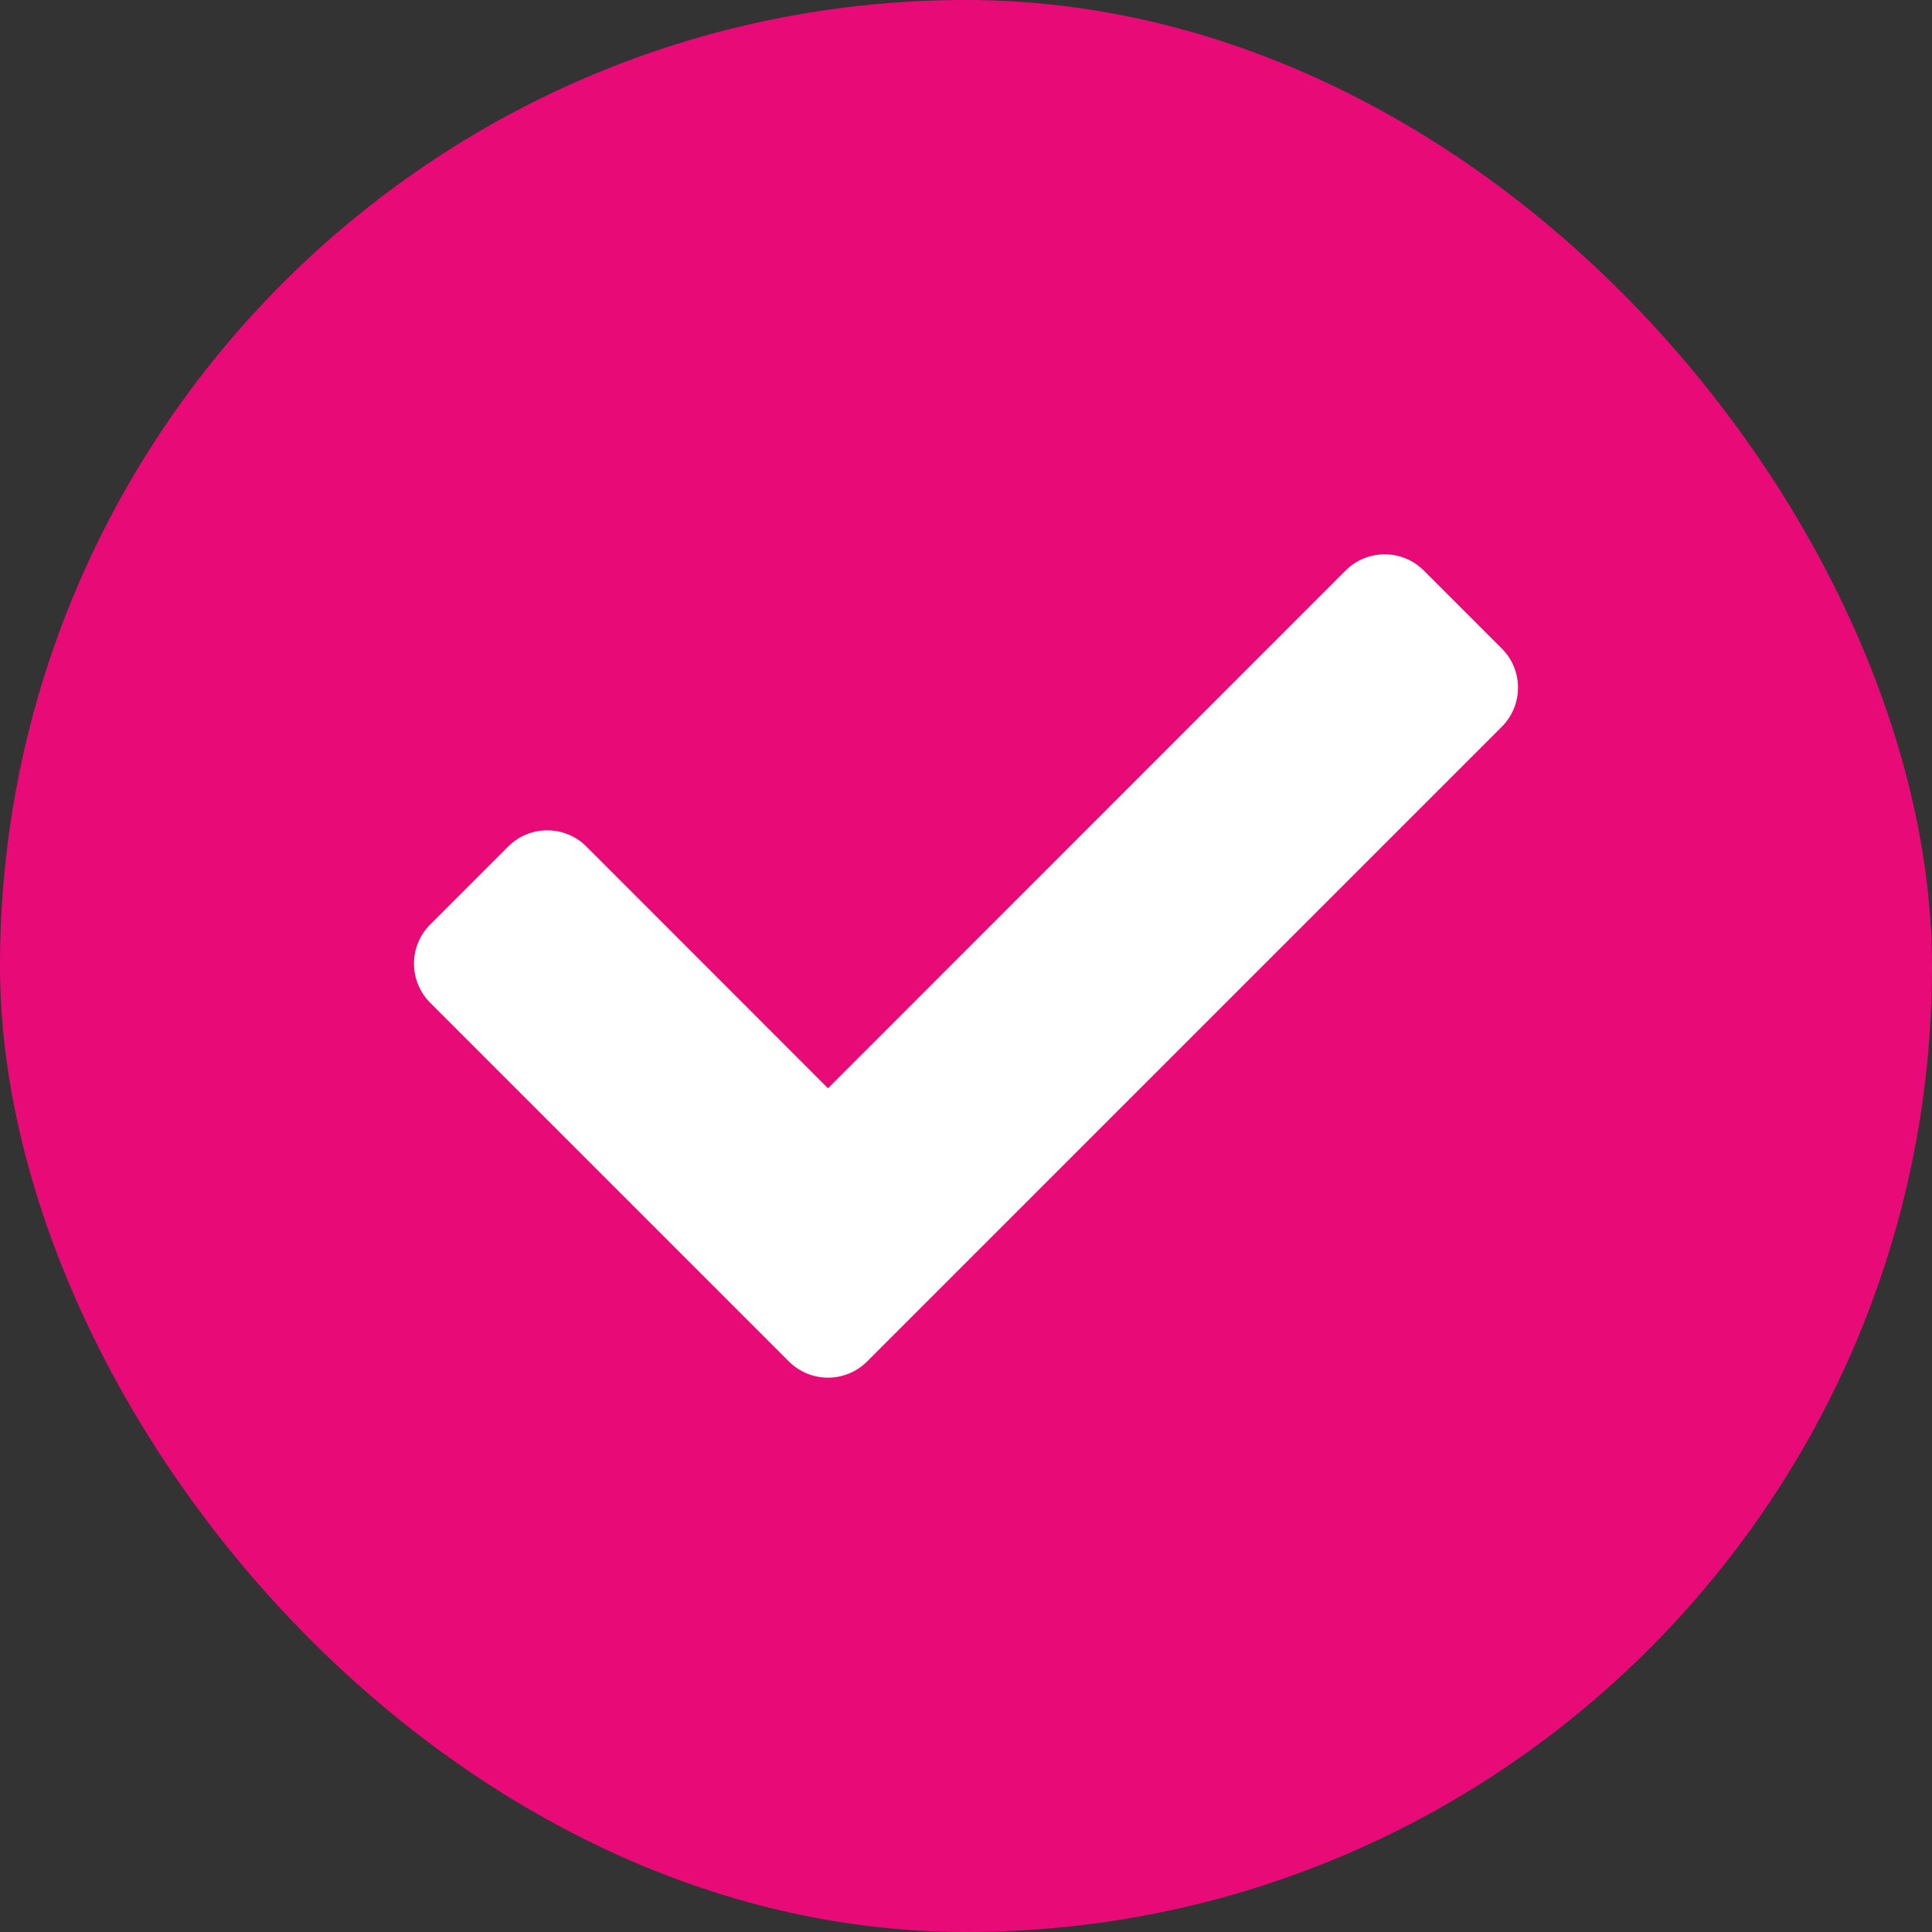
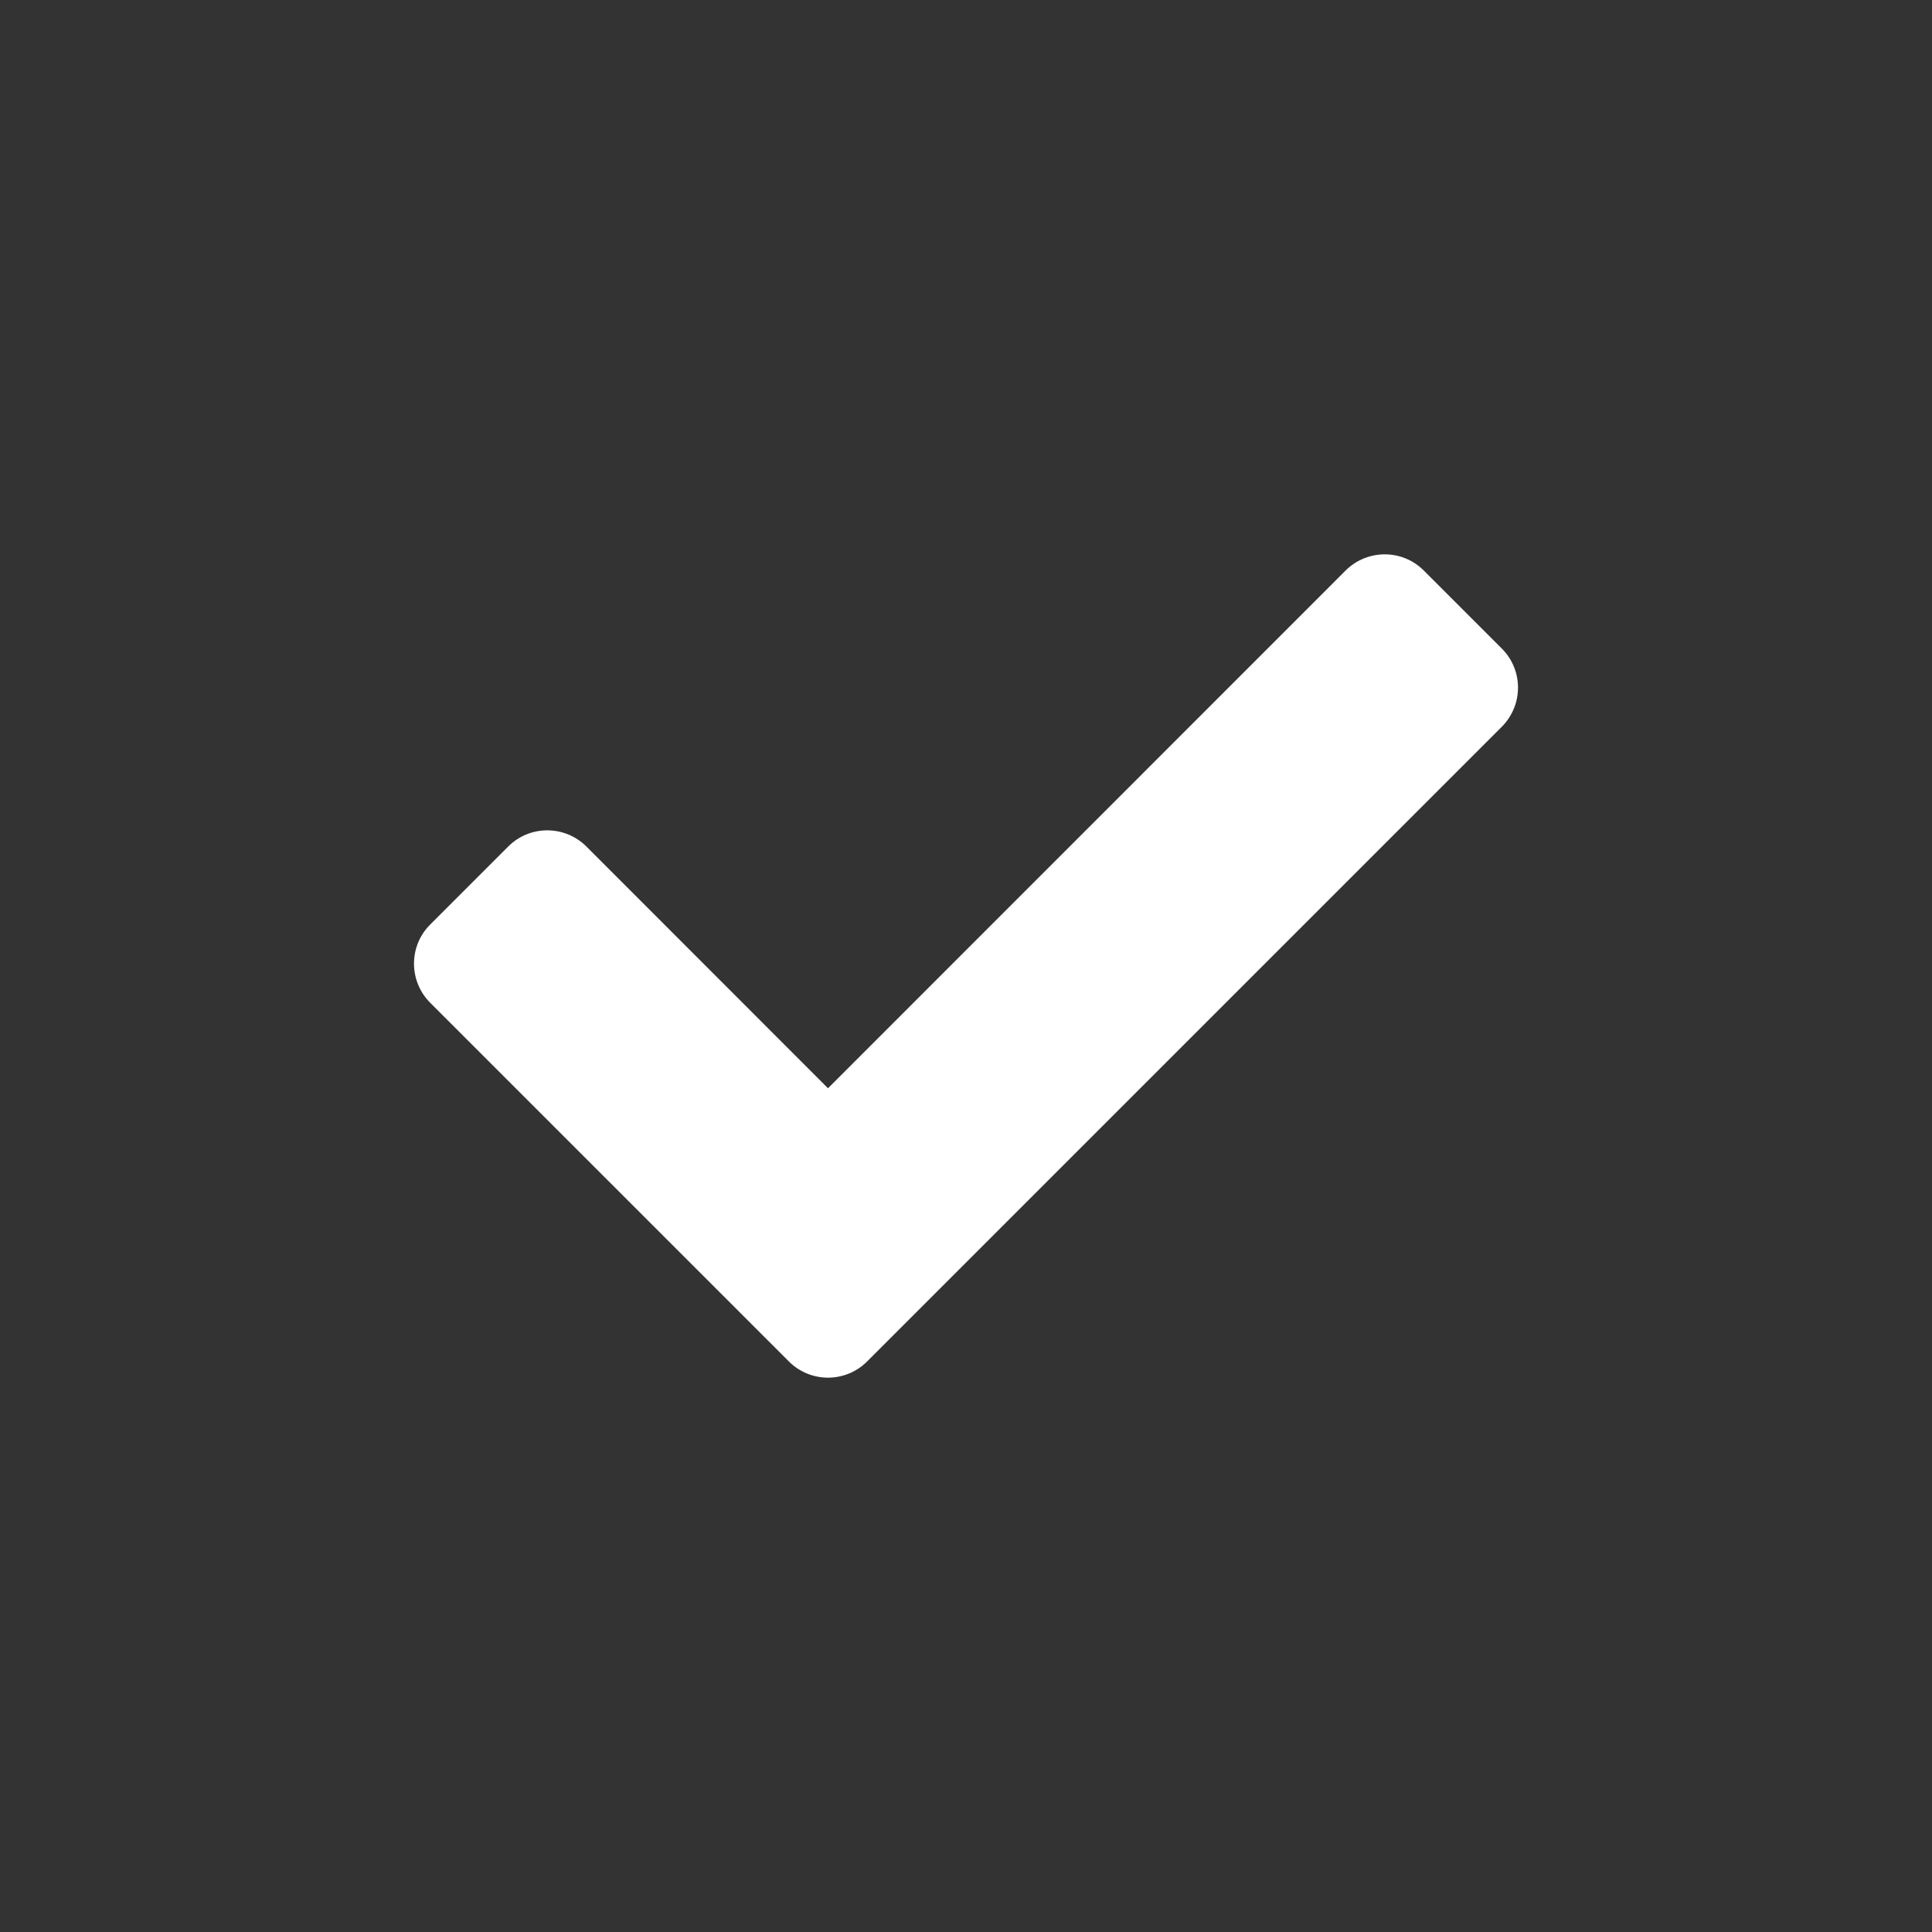
<svg xmlns="http://www.w3.org/2000/svg" width="14" height="14" viewBox="0 0 14 14" fill="none">
  <rect x="0" y="0" width="14" height="14" fill="#333333" stroke="none" />
-   <rect width="14" height="14" rx="7" fill="#E80A77" />
  <path d="M5.717 9.866L3.117 7.266C2.961 7.109 2.961 6.856 3.117 6.7L3.683 6.134C3.839 5.978 4.092 5.978 4.249 6.134L6 7.886L9.751 4.134C9.908 3.978 10.161 3.978 10.317 4.134L10.883 4.7C11.039 4.856 11.039 5.109 10.883 5.266L6.283 9.866C6.127 10.022 5.873 10.022 5.717 9.866Z" fill="white" />
</svg>